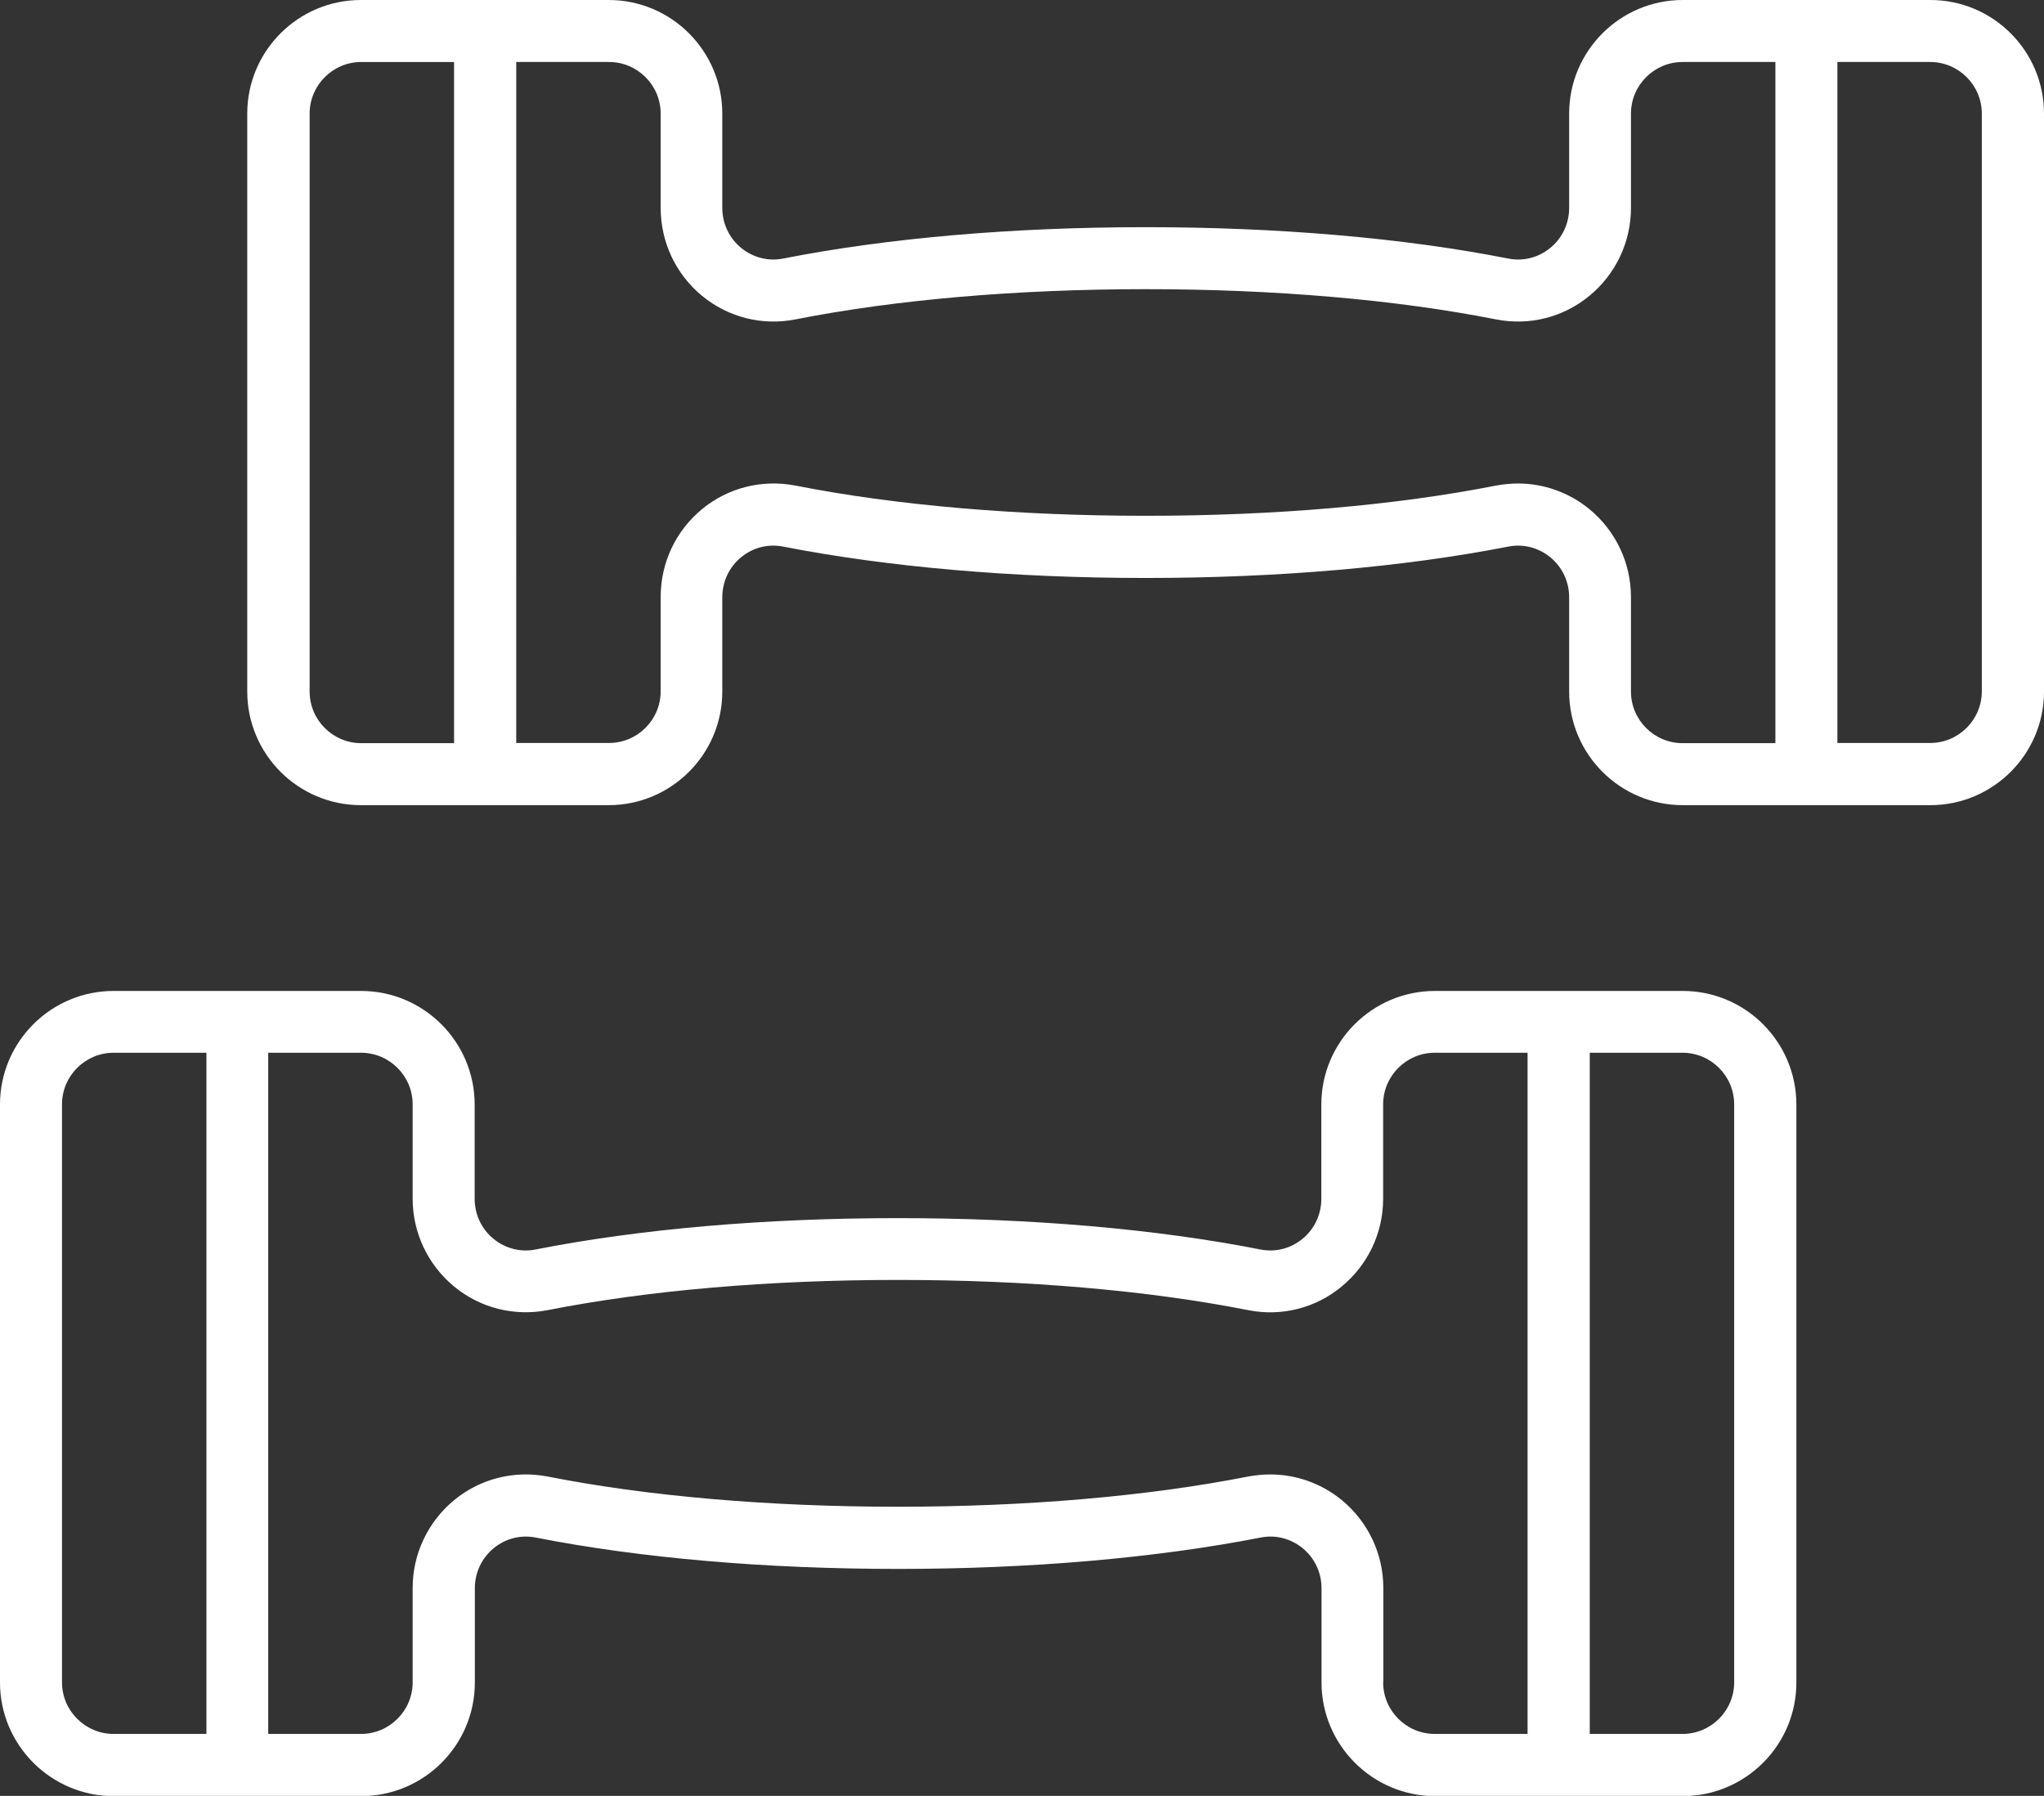
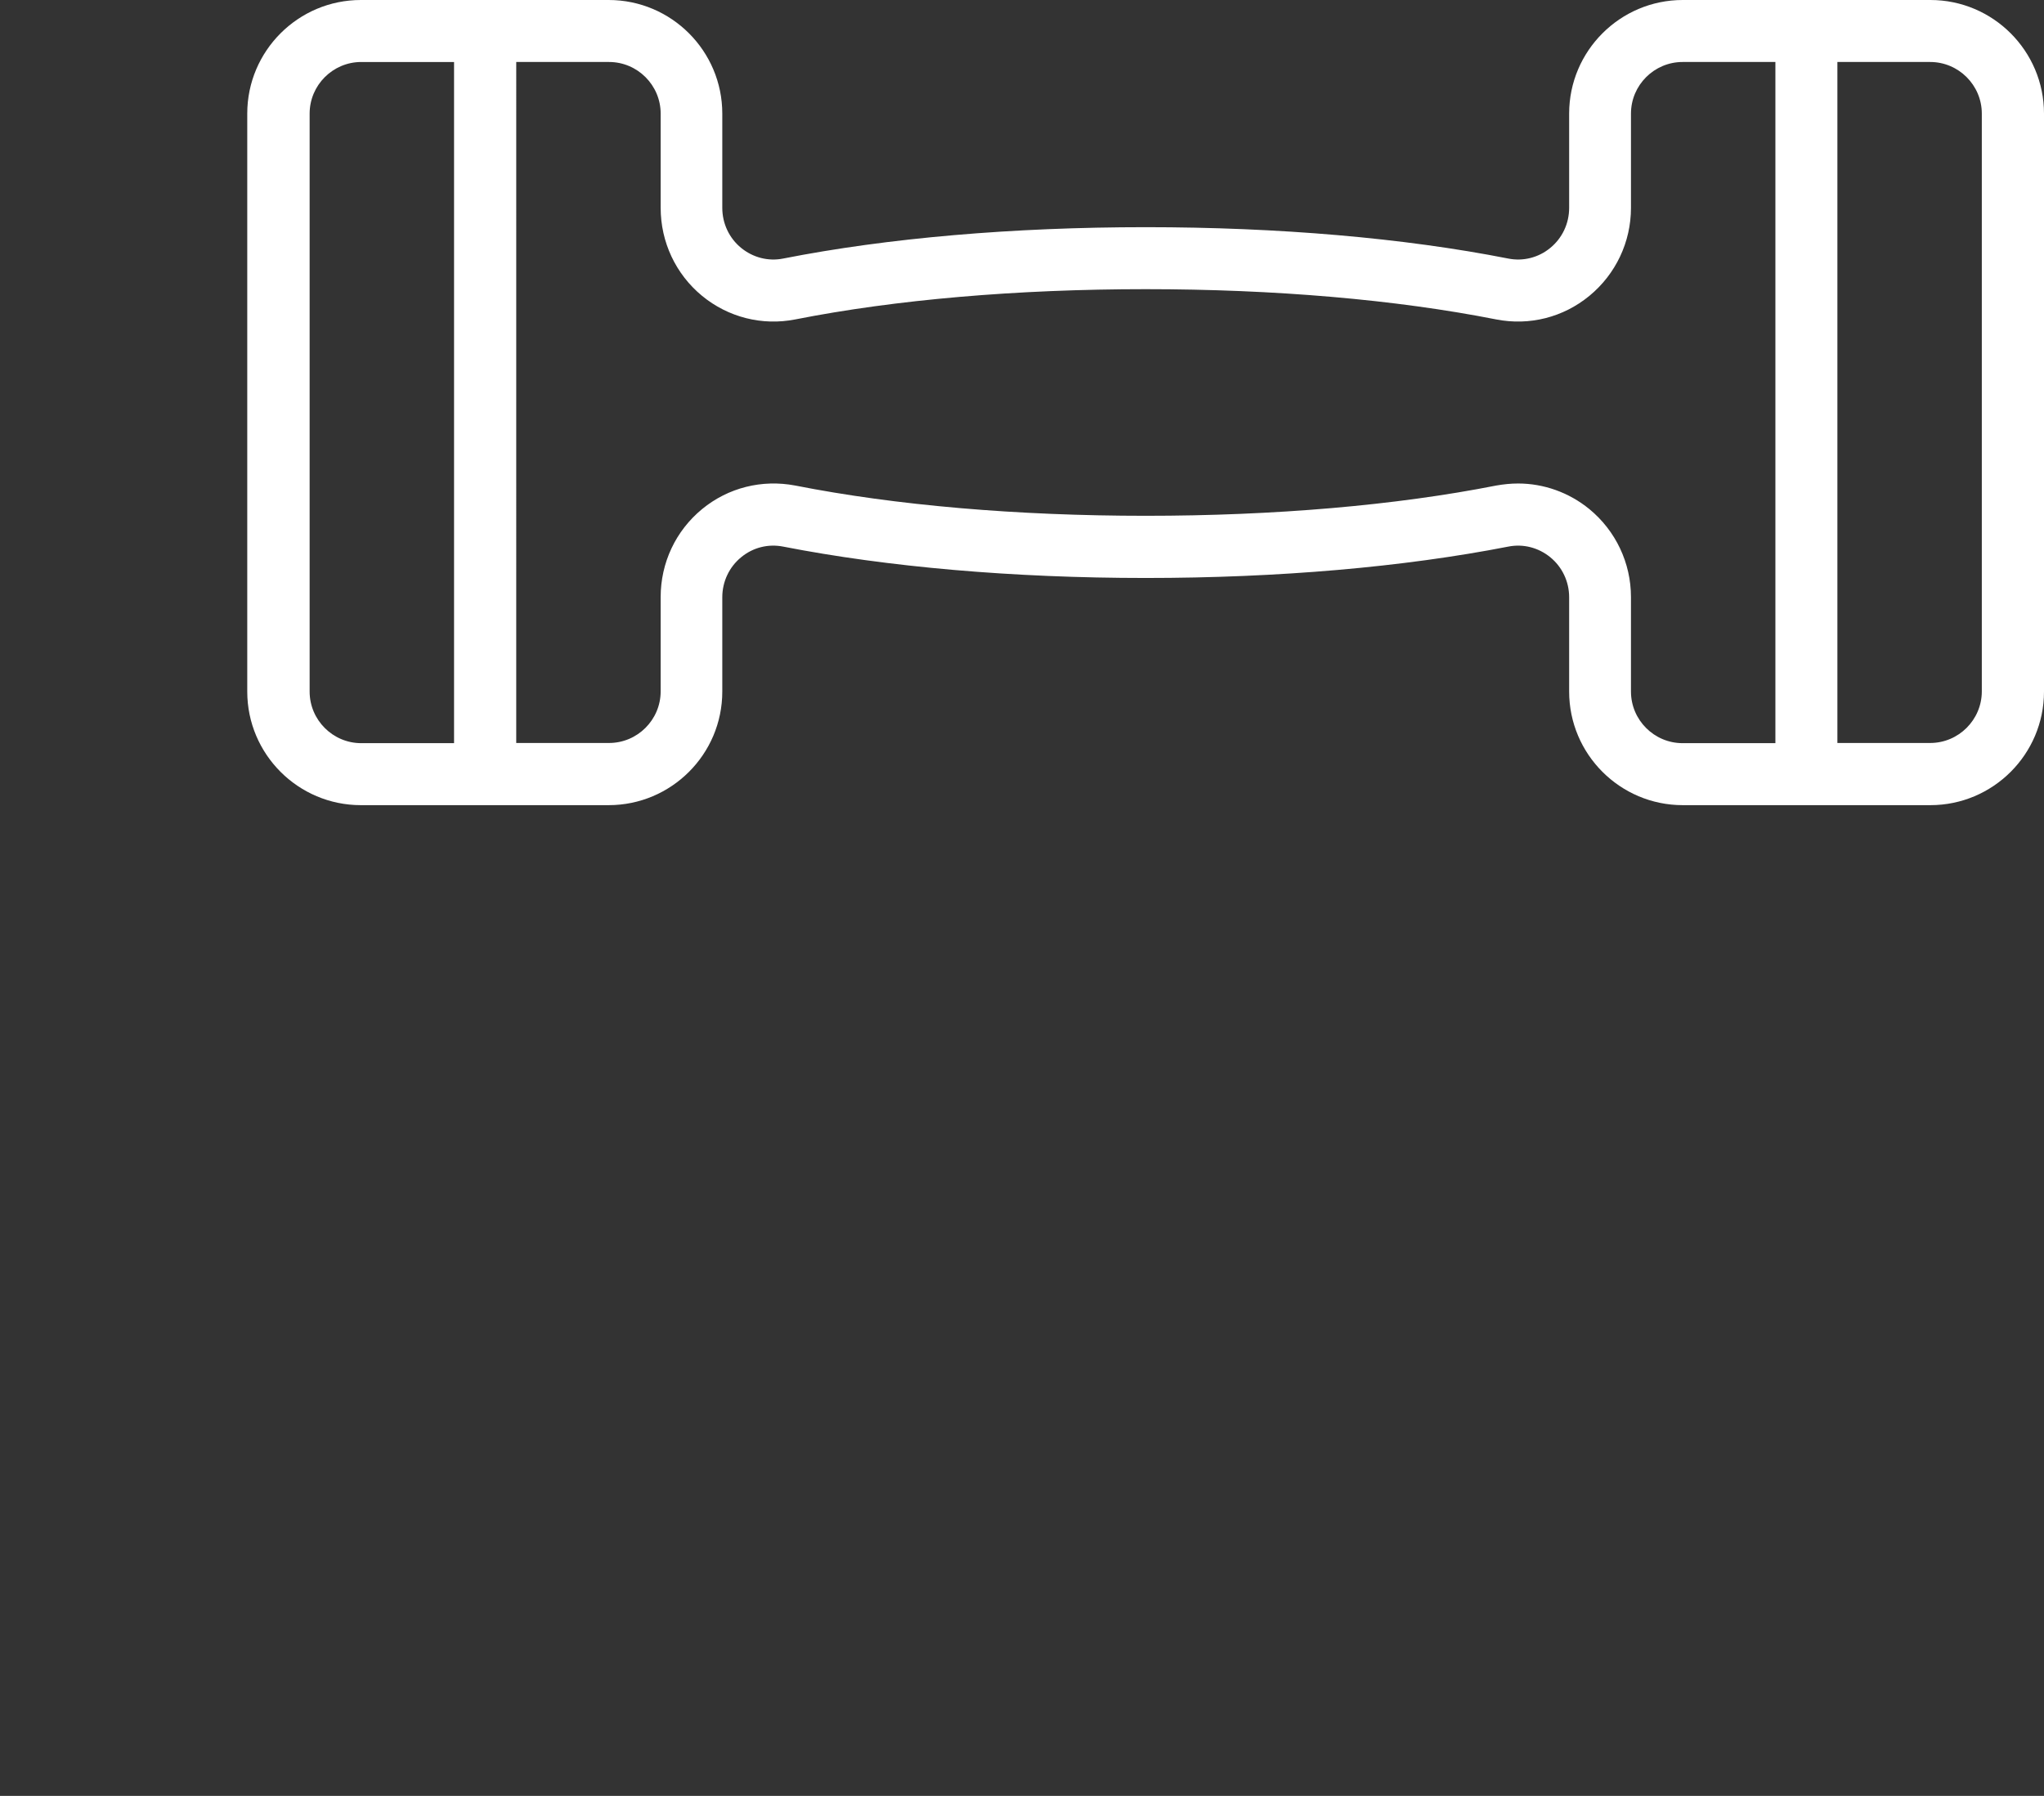
<svg xmlns="http://www.w3.org/2000/svg" id="Layer_1" data-name="Layer 1" viewBox="0 0 110.11 96.76">
  <rect x="0" y="0" width="110.11" height="96.76" fill="#333333" stroke="none" />
  <defs>
    <style>
      .cls-1 {
        fill: #fff;
        stroke-width: 0px;
      }
    </style>
  </defs>
-   <path class="cls-1" d="m90.64,53.39h-13.34c-3.37,0-6.12,2.74-6.12,6.12v5.08c0,.84-.37,1.63-1.02,2.16-.63.52-1.46.73-2.26.57-5.63-1.11-12.38-1.69-19.52-1.69s-13.9.58-19.53,1.69c-.8.16-1.62-.05-2.26-.57-.65-.53-1.02-1.32-1.02-2.16v-5.08c0-3.37-2.74-6.12-6.12-6.12H6.12c-3.37,0-6.12,2.74-6.12,6.12v31.14c0,3.37,2.75,6.12,6.12,6.12h13.34c3.37,0,6.12-2.74,6.12-6.12v-5.08c0-.84.37-1.63,1.02-2.16.63-.52,1.46-.73,2.26-.57,5.64,1.11,12.39,1.69,19.53,1.69s13.89-.59,19.52-1.69c.8-.16,1.62.05,2.26.57.65.53,1.02,1.32,1.02,2.16v5.08c0,3.37,2.75,6.12,6.12,6.12h13.34c3.37,0,6.12-2.74,6.12-6.12v-31.14c0-3.37-2.74-6.12-6.12-6.12ZM3.34,90.64v-31.14c0-1.53,1.25-2.78,2.78-2.78h5v36.7h-5c-1.53,0-2.78-1.25-2.78-2.78Zm71.18,0v-5.08c0-1.84-.82-3.57-2.24-4.74-1.1-.9-2.46-1.38-3.85-1.38-.39,0-.78.04-1.18.11-5.43,1.07-11.96,1.63-18.88,1.63s-13.46-.56-18.88-1.63c-1.78-.34-3.61.11-5.02,1.27-1.42,1.17-2.24,2.9-2.24,4.74v5.08c0,1.53-1.25,2.78-2.78,2.78h-5v-36.7h5c1.53,0,2.78,1.25,2.78,2.78v5.08c0,1.84.82,3.57,2.24,4.74,1.41,1.16,3.23,1.61,5.02,1.27,5.42-1.07,11.95-1.63,18.88-1.63s13.46.56,18.88,1.63c1.79.35,3.62-.11,5.02-1.27,1.42-1.17,2.24-2.89,2.24-4.74v-5.08c0-1.53,1.25-2.78,2.78-2.78h5v36.7h-5c-1.53,0-2.78-1.25-2.78-2.78Zm18.9,0c0,1.53-1.25,2.78-2.78,2.78h-5v-36.7h5c1.53,0,2.78,1.25,2.78,2.78v31.14Z" />
  <path class="cls-1" d="m103.99,0h-13.34c-3.37,0-6.12,2.74-6.12,6.12v5.08c0,.84-.37,1.63-1.02,2.16-.63.52-1.46.73-2.26.57-5.63-1.11-12.39-1.69-19.53-1.69s-13.9.58-19.53,1.69c-.8.16-1.62-.05-2.26-.57-.65-.53-1.02-1.32-1.02-2.16v-5.08c0-3.37-2.74-6.12-6.12-6.12h-13.35c-3.37,0-6.12,2.74-6.12,6.12v31.14c0,3.37,2.74,6.12,6.12,6.12h13.35c3.37,0,6.12-2.74,6.12-6.12v-5.08c0-.84.37-1.63,1.02-2.16.63-.52,1.45-.73,2.26-.57,5.63,1.1,12.38,1.69,19.53,1.69s13.9-.59,19.53-1.69c.8-.16,1.62.05,2.26.57.65.53,1.02,1.32,1.02,2.16v5.08c0,3.37,2.74,6.12,6.12,6.12h13.34c3.37,0,6.12-2.74,6.12-6.12V6.12c0-3.37-2.74-6.12-6.12-6.12ZM16.68,37.25V6.12c0-1.53,1.25-2.78,2.78-2.78h5v36.7h-5c-1.53,0-2.78-1.25-2.78-2.78Zm71.18,0v-5.08c0-1.84-.82-3.57-2.24-4.74-1.1-.9-2.46-1.38-3.84-1.38-.39,0-.78.04-1.18.11-5.42,1.07-11.95,1.63-18.88,1.63s-13.46-.56-18.88-1.63c-1.79-.34-3.61.11-5.02,1.27-1.42,1.17-2.23,2.89-2.23,4.74v5.08c0,1.53-1.25,2.78-2.78,2.78h-5V3.34h5c1.53,0,2.78,1.25,2.78,2.78v5.08c0,1.84.81,3.57,2.23,4.74,1.41,1.16,3.24,1.62,5.02,1.27,5.42-1.07,11.95-1.63,18.88-1.63s13.46.56,18.88,1.63c1.79.35,3.61-.11,5.02-1.27,1.42-1.17,2.24-2.9,2.24-4.74v-5.08c0-1.53,1.25-2.78,2.78-2.78h5v36.7h-5c-1.53,0-2.78-1.25-2.78-2.78Zm18.9,0c0,1.53-1.25,2.78-2.78,2.78h-5V3.34h5c1.53,0,2.78,1.25,2.78,2.78v31.14Z" />
</svg>